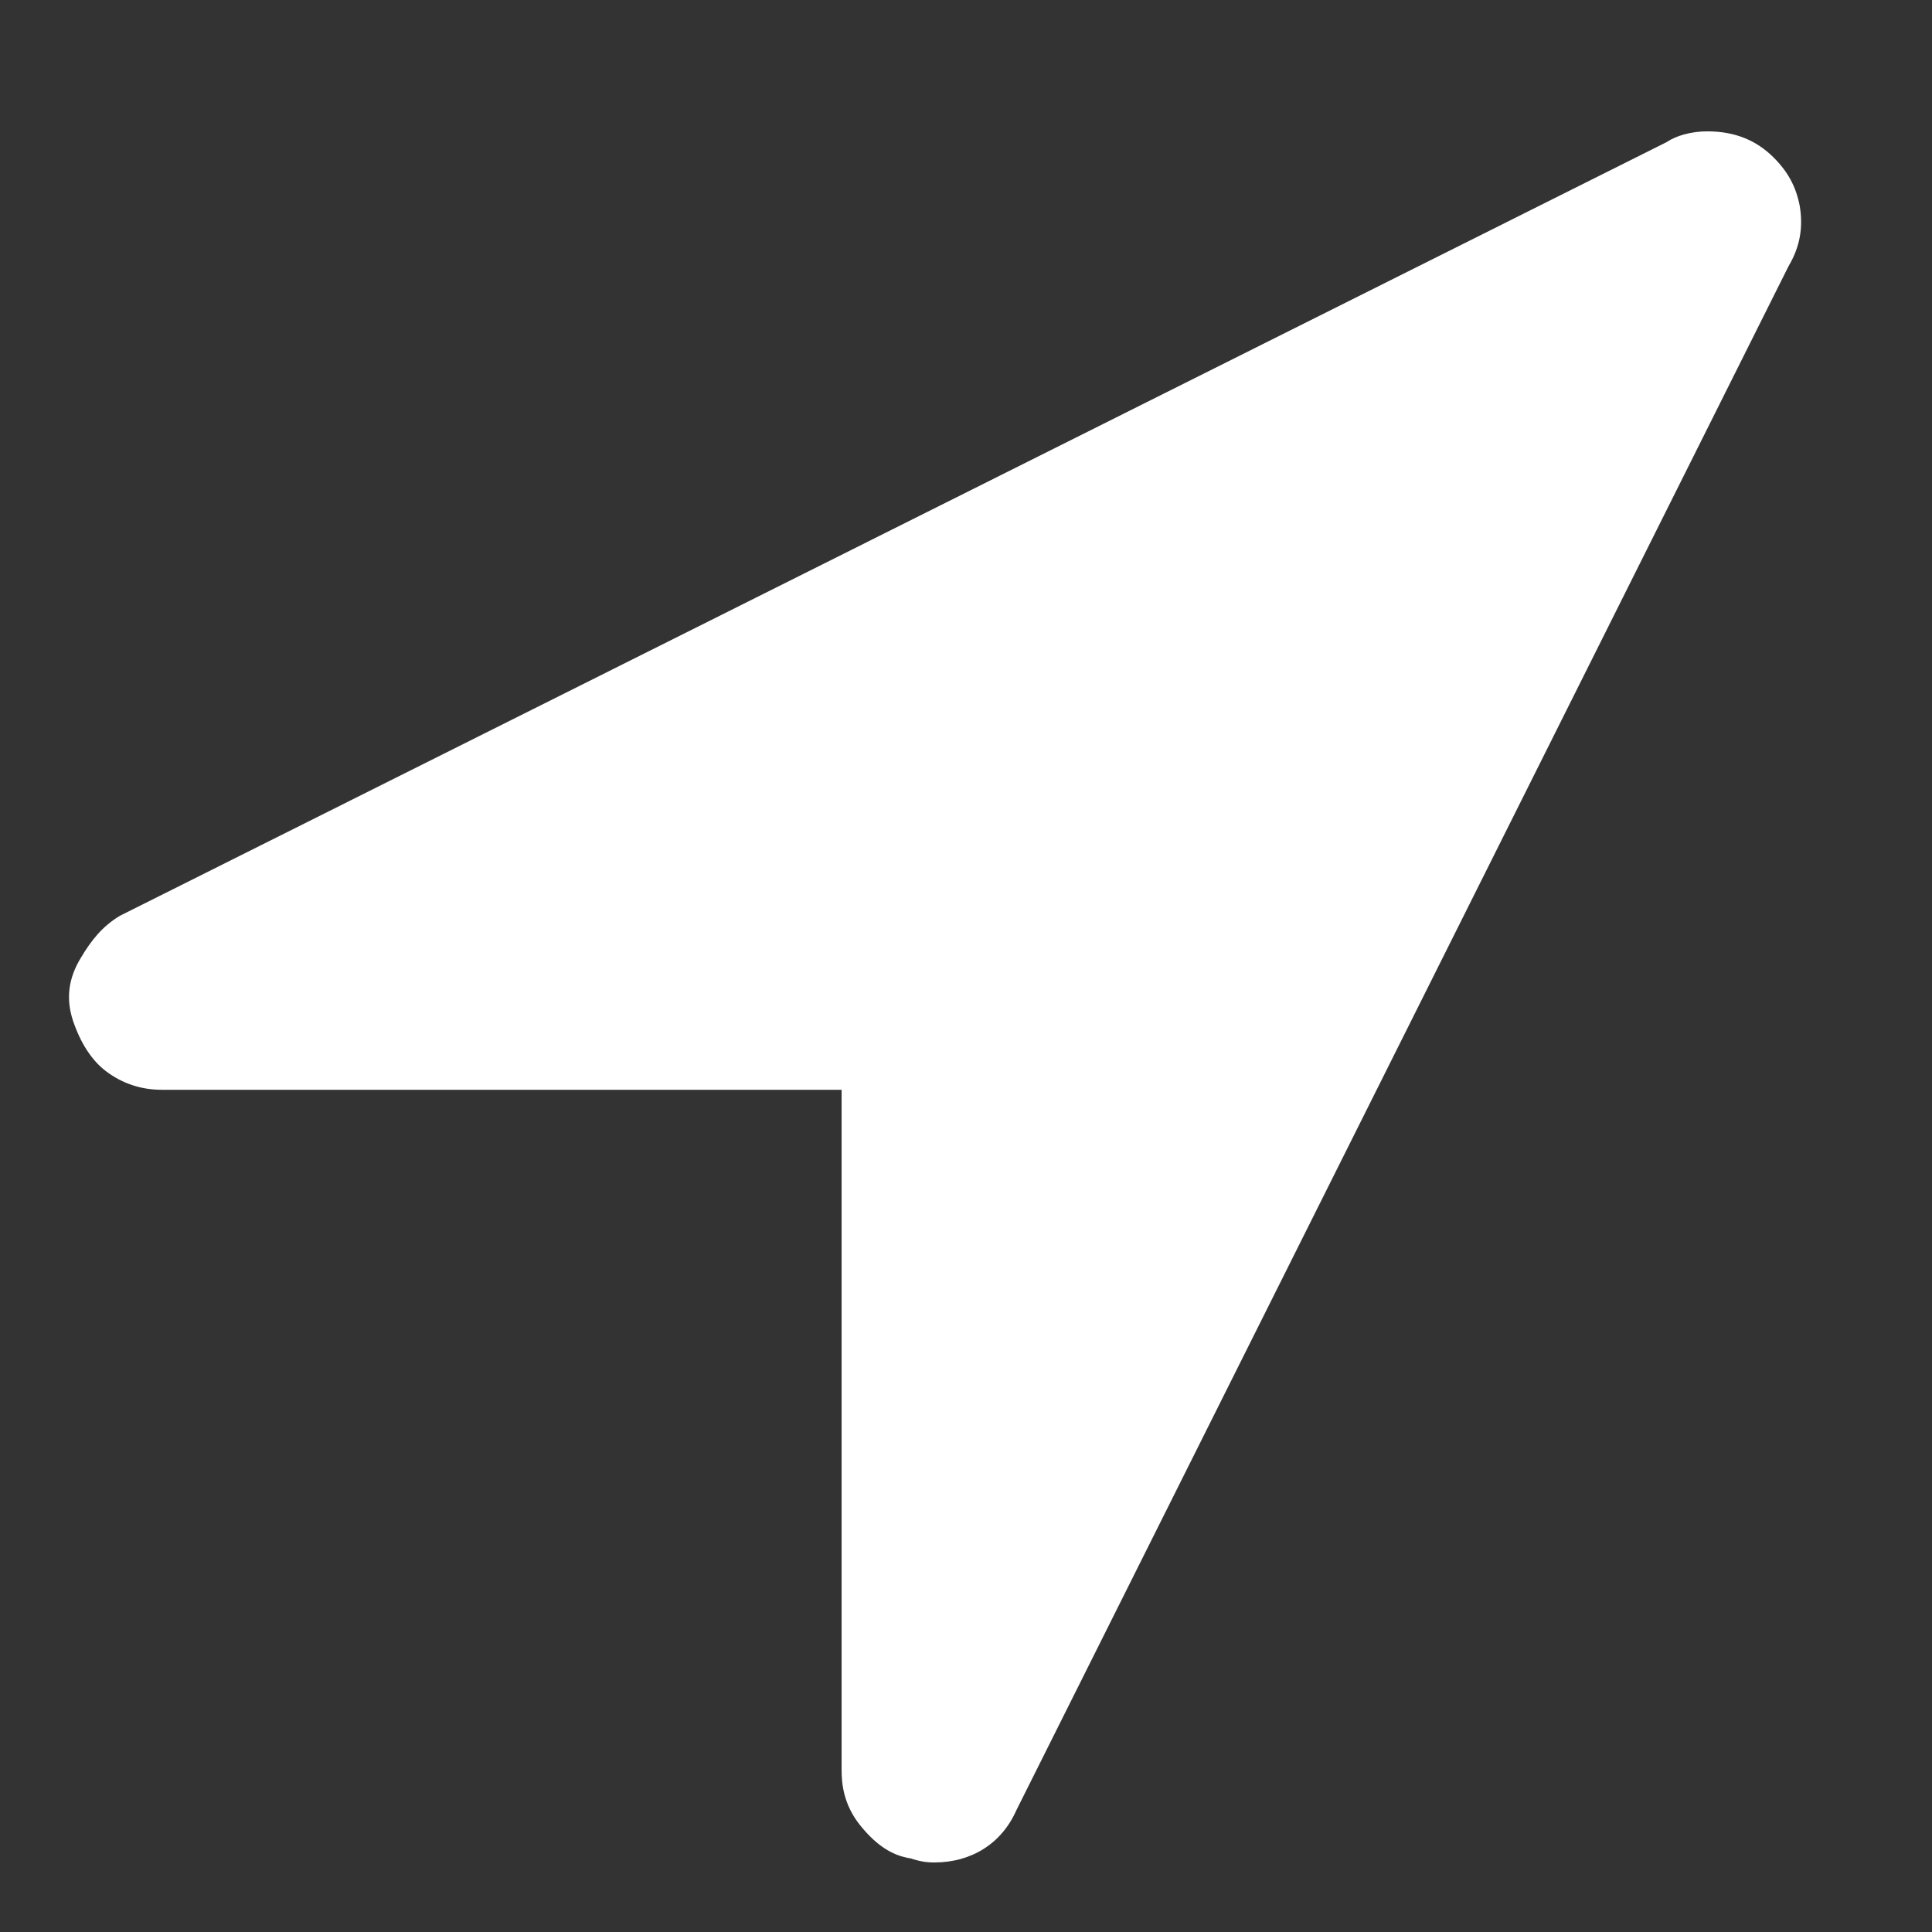
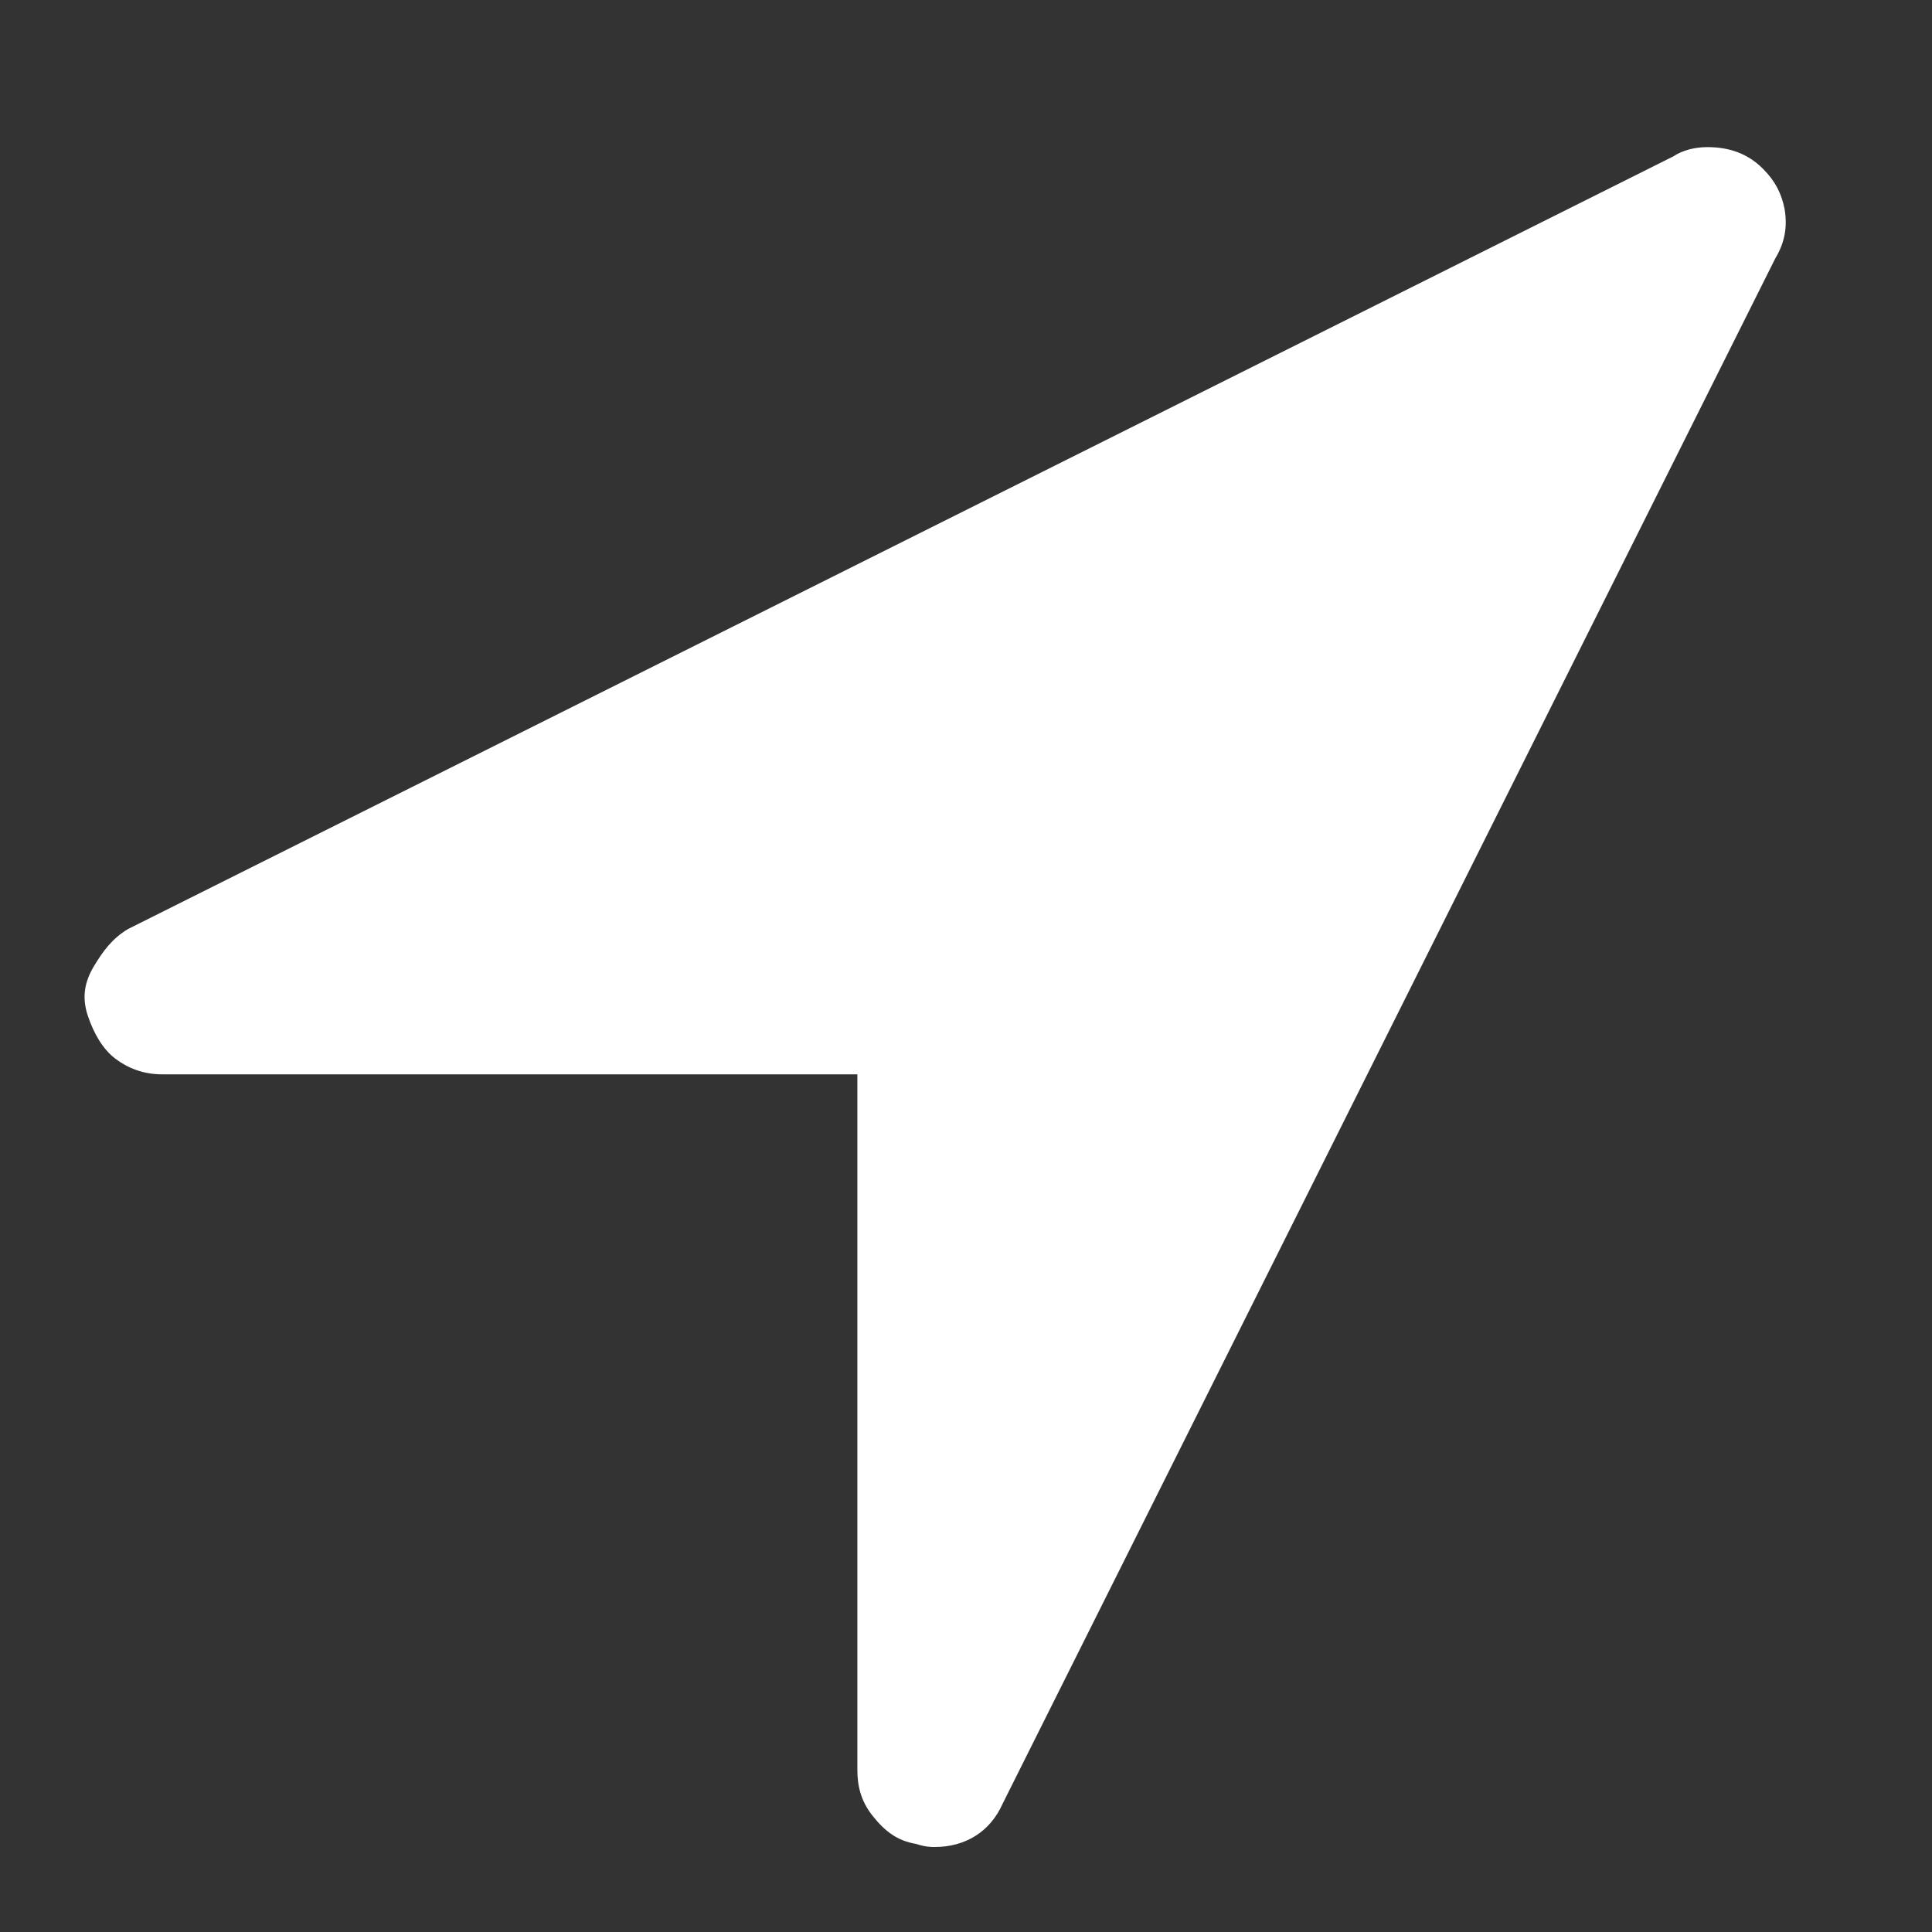
<svg xmlns="http://www.w3.org/2000/svg" enable-background="new 0 0 62.51 62.51" viewBox="0 0 62.51 62.51">
  <rect x="0" y="0" width="62.51" height="62.51" fill="#333333" stroke="none" />
  <g fill="#fff">
-     <path d="m58.23 6.66c-.12-.62-.38-1.1-.84-1.56-.57-.57-1.27-.85-2.15-.85-.52 0-1.01.14-1.32.35l-50.04 25.03c-.58.35-.93.8-1.27 1.37-.4.66-.48 1.32-.25 2.02.25.74.61 1.29 1.07 1.64.53.4 1.14.6 1.8.6h22v22c0 .45.06 1.13.61 1.81.52.64 1.03.97 1.63 1.06.38.13.64.13.76.13 1.21 0 2.18-.62 2.65-1.68l24.99-49.97c.36-.61.48-1.23.36-1.95zm-27.49 24.6h-21.17l43.34-21.68-21.67 43.35v-21.17c0-.28-.22-.5-.5-.5z" />
    <path d="m57.44 8.36-25 50c-.4.9-1.2 1.4-2.2 1.4-.1 0-.3 0-.6-.1-.6-.1-1-.4-1.4-.9s-.5-1-.5-1.5v-22.5h-22.5c-.6 0-1.1-.2-1.5-.5s-.7-.8-.9-1.4-.1-1.1.2-1.6.6-.9 1.1-1.2l50-25c.3-.2.7-.3 1.1-.3.7 0 1.3.2 1.8.7.4.4.6.8.7 1.3.1.6 0 1.1-.3 1.6z" />
  </g>
</svg>